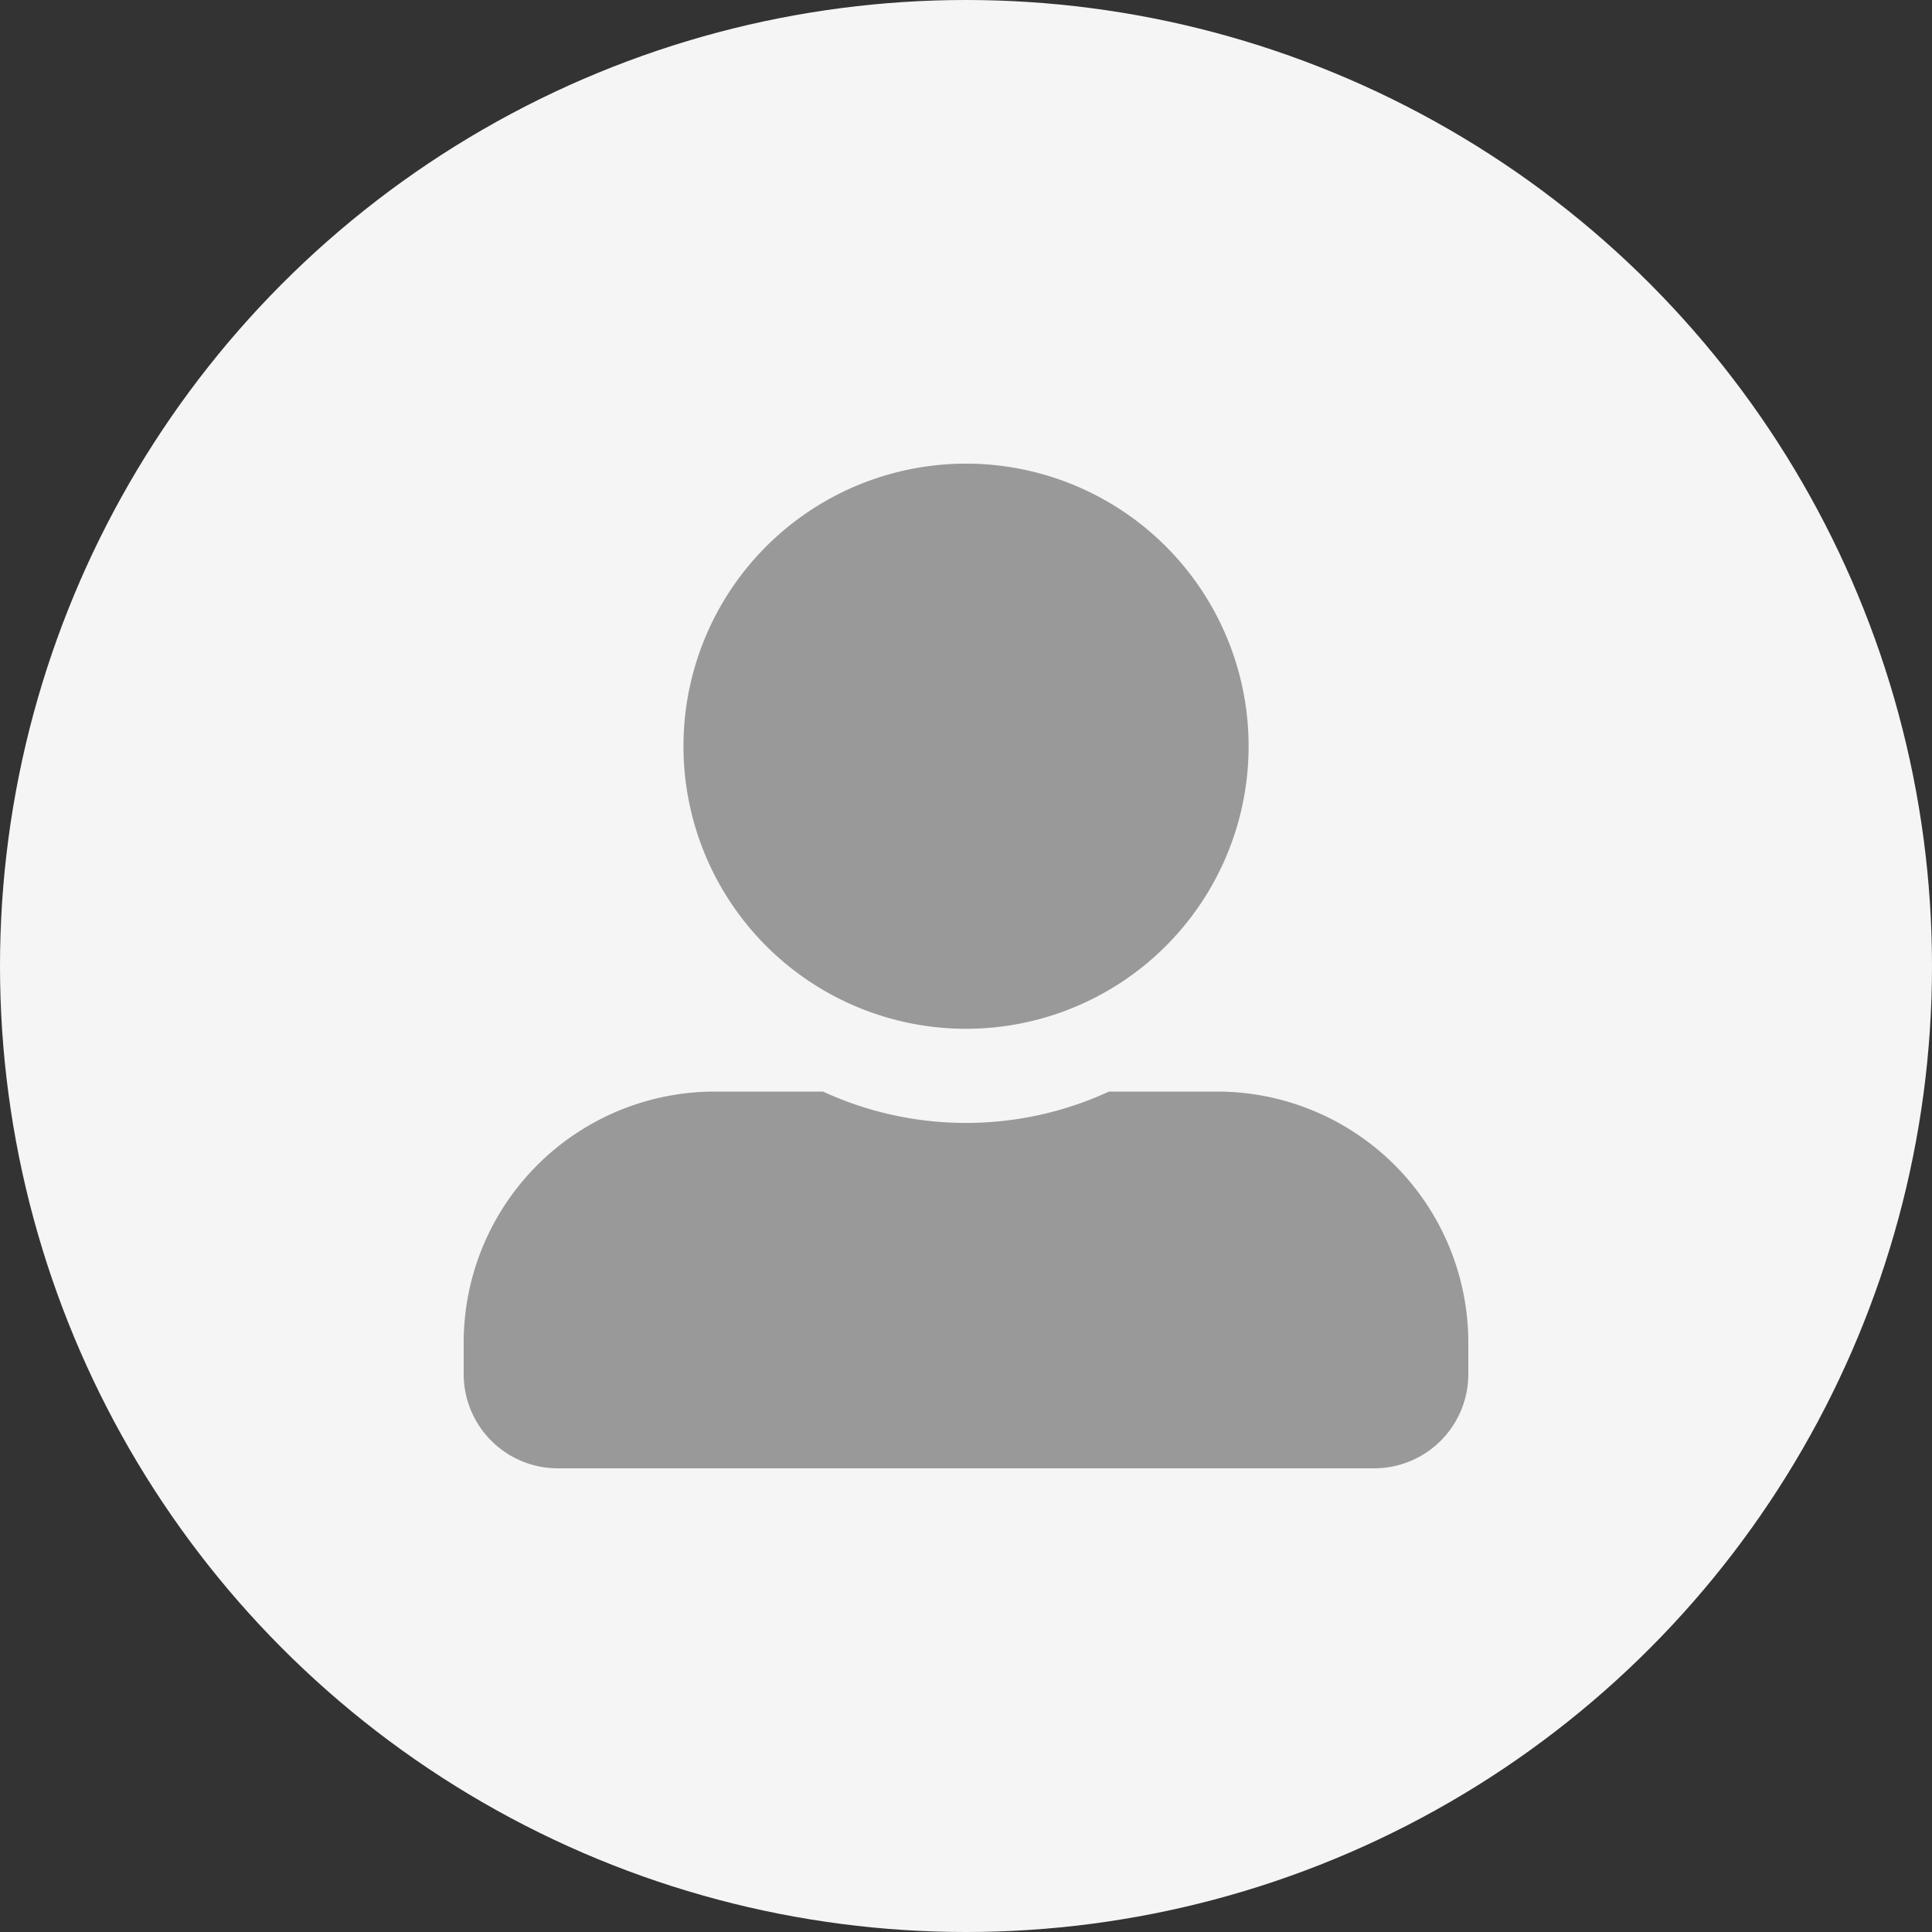
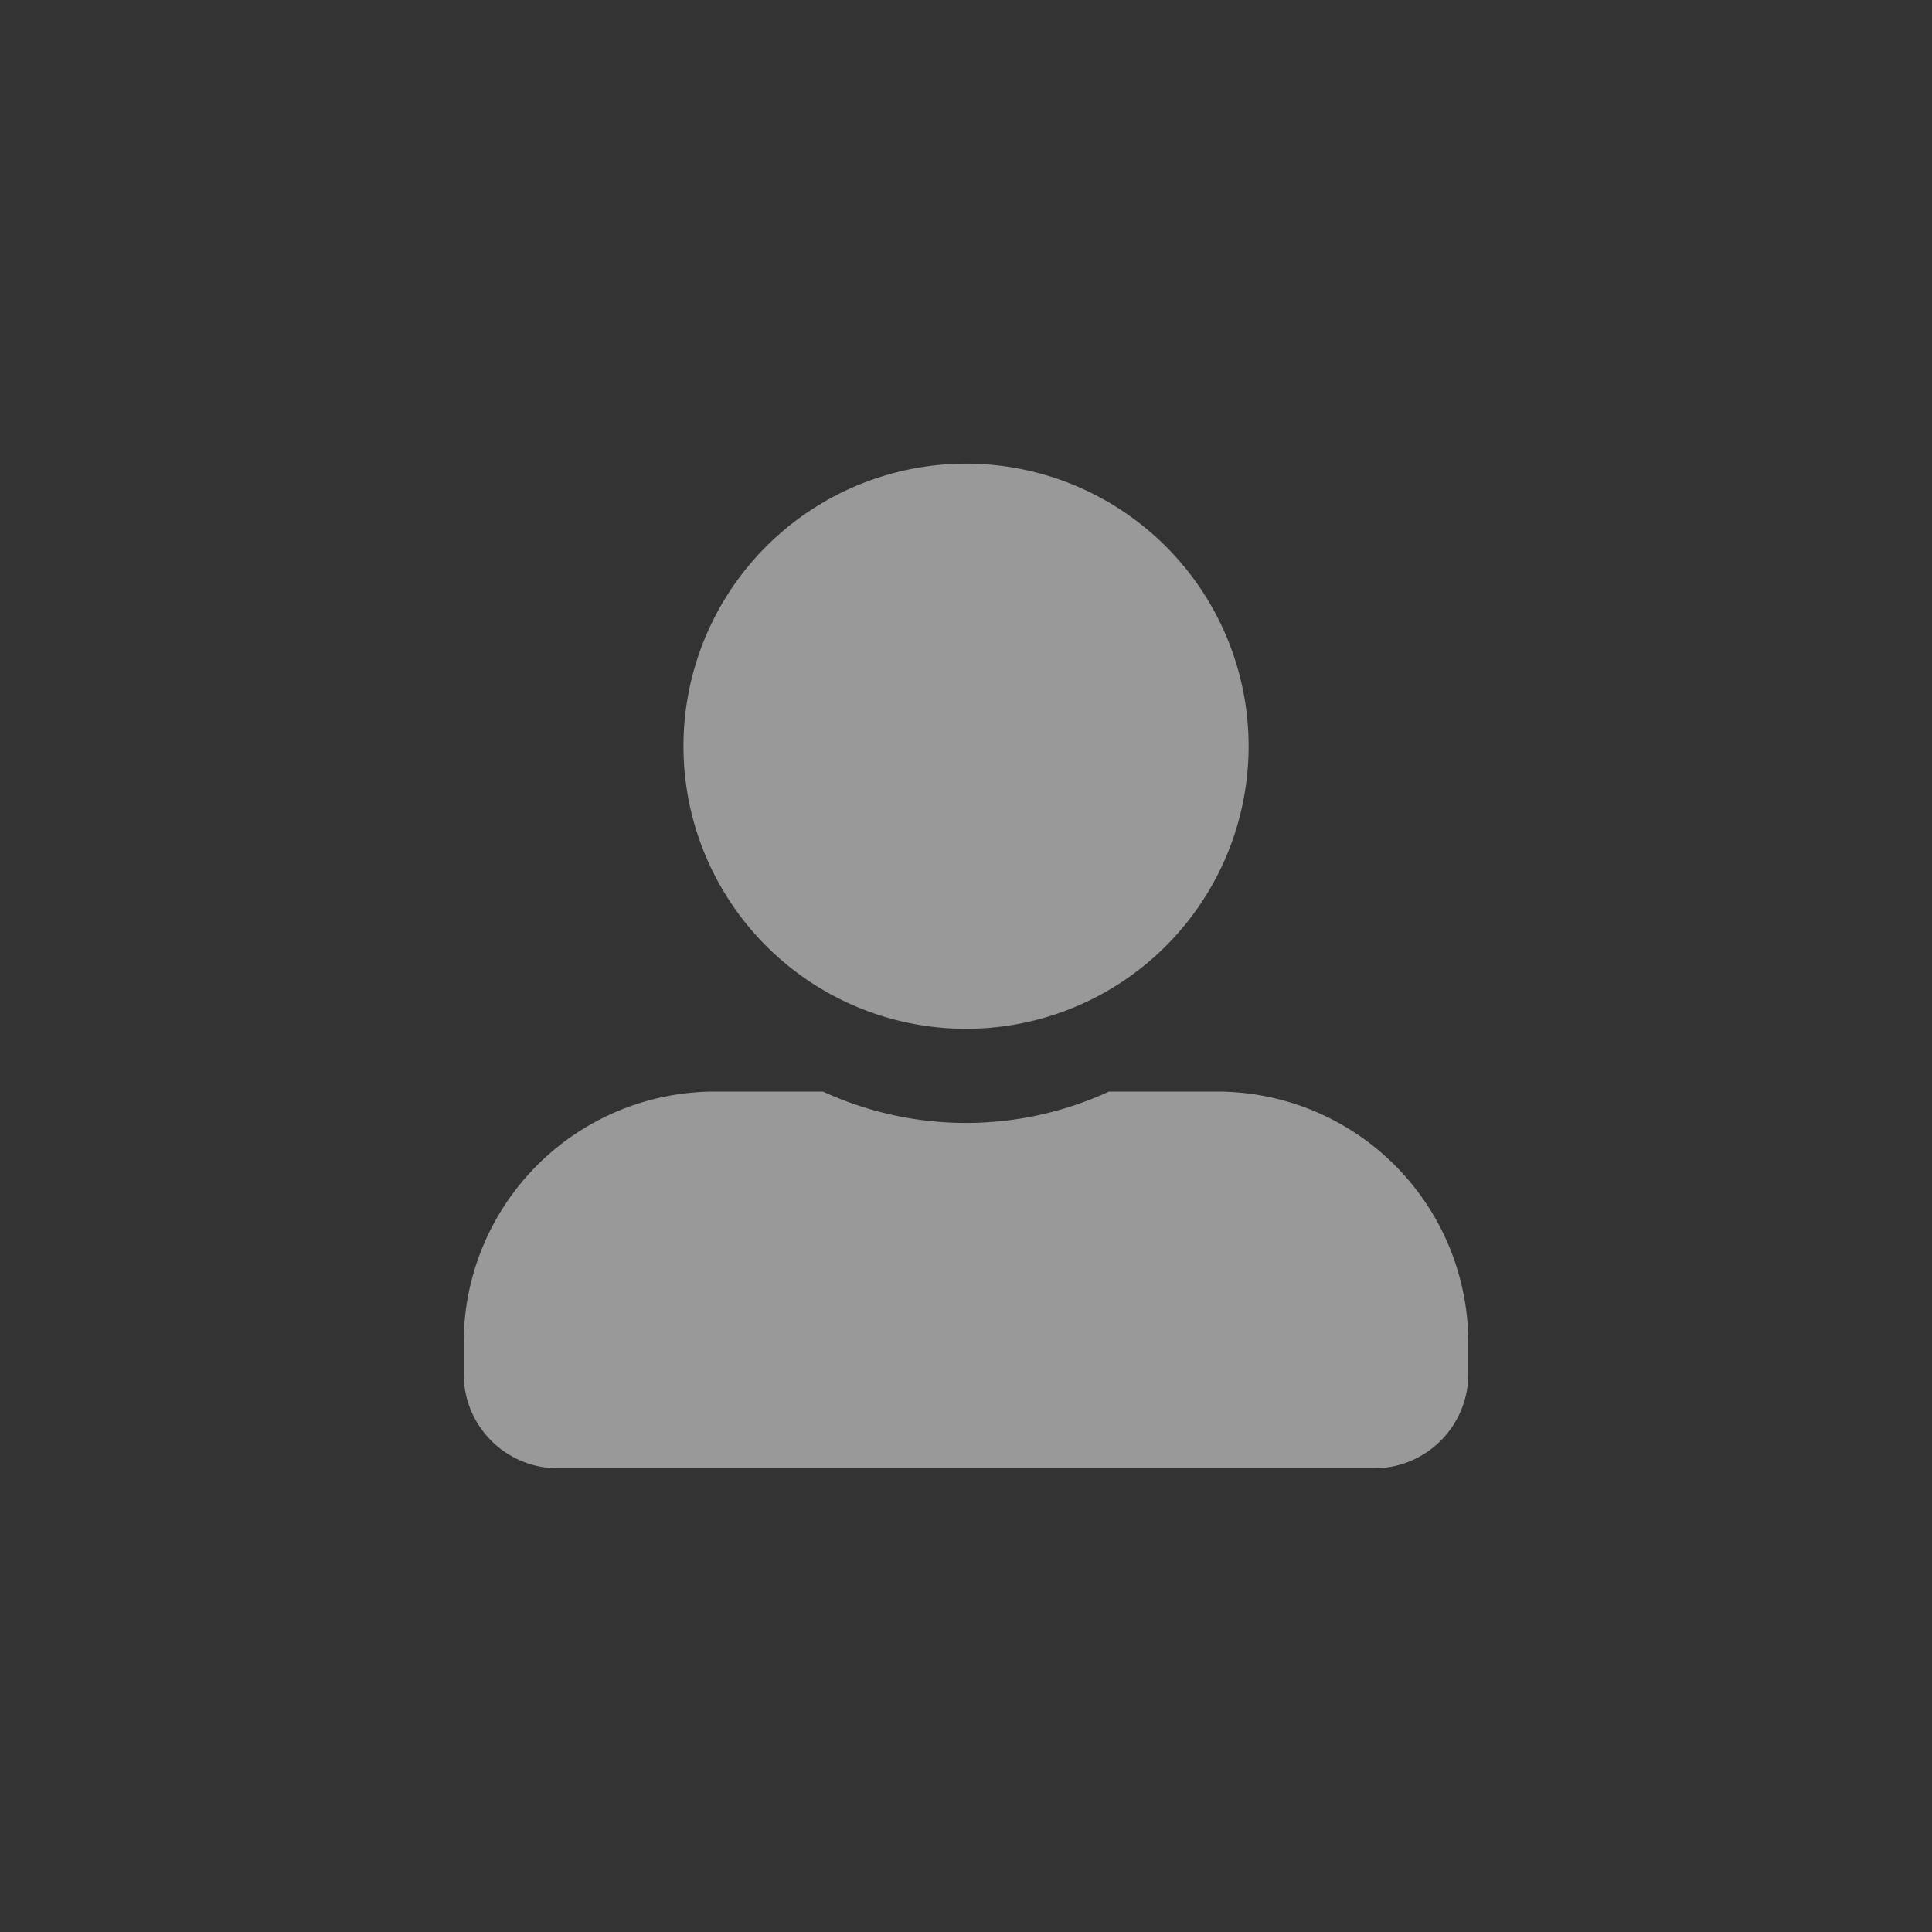
<svg xmlns="http://www.w3.org/2000/svg" width="50" height="50" viewBox="0 0 50 50">
  <rect x="0" y="0" width="50" height="50" fill="#333333" stroke="none" />
  <g id="avatar" transform="translate(-30 -274)">
-     <circle id="Ellipse_3971" data-name="Ellipse 3971" cx="25" cy="25" r="25" transform="translate(30 274)" fill="#f5f5f5" />
    <path id="user" d="M13,14.625A7.313,7.313,0,1,0,5.688,7.313,7.314,7.314,0,0,0,13,14.625Zm6.5,1.625H16.7a8.84,8.84,0,0,1-7.4,0H6.5A6.5,6.5,0,0,0,0,22.75v.813A2.438,2.438,0,0,0,2.438,26H23.563A2.438,2.438,0,0,0,26,23.563V22.75A6.5,6.5,0,0,0,19.5,16.25Z" transform="translate(42 286)" fill="#999" />
  </g>
</svg>